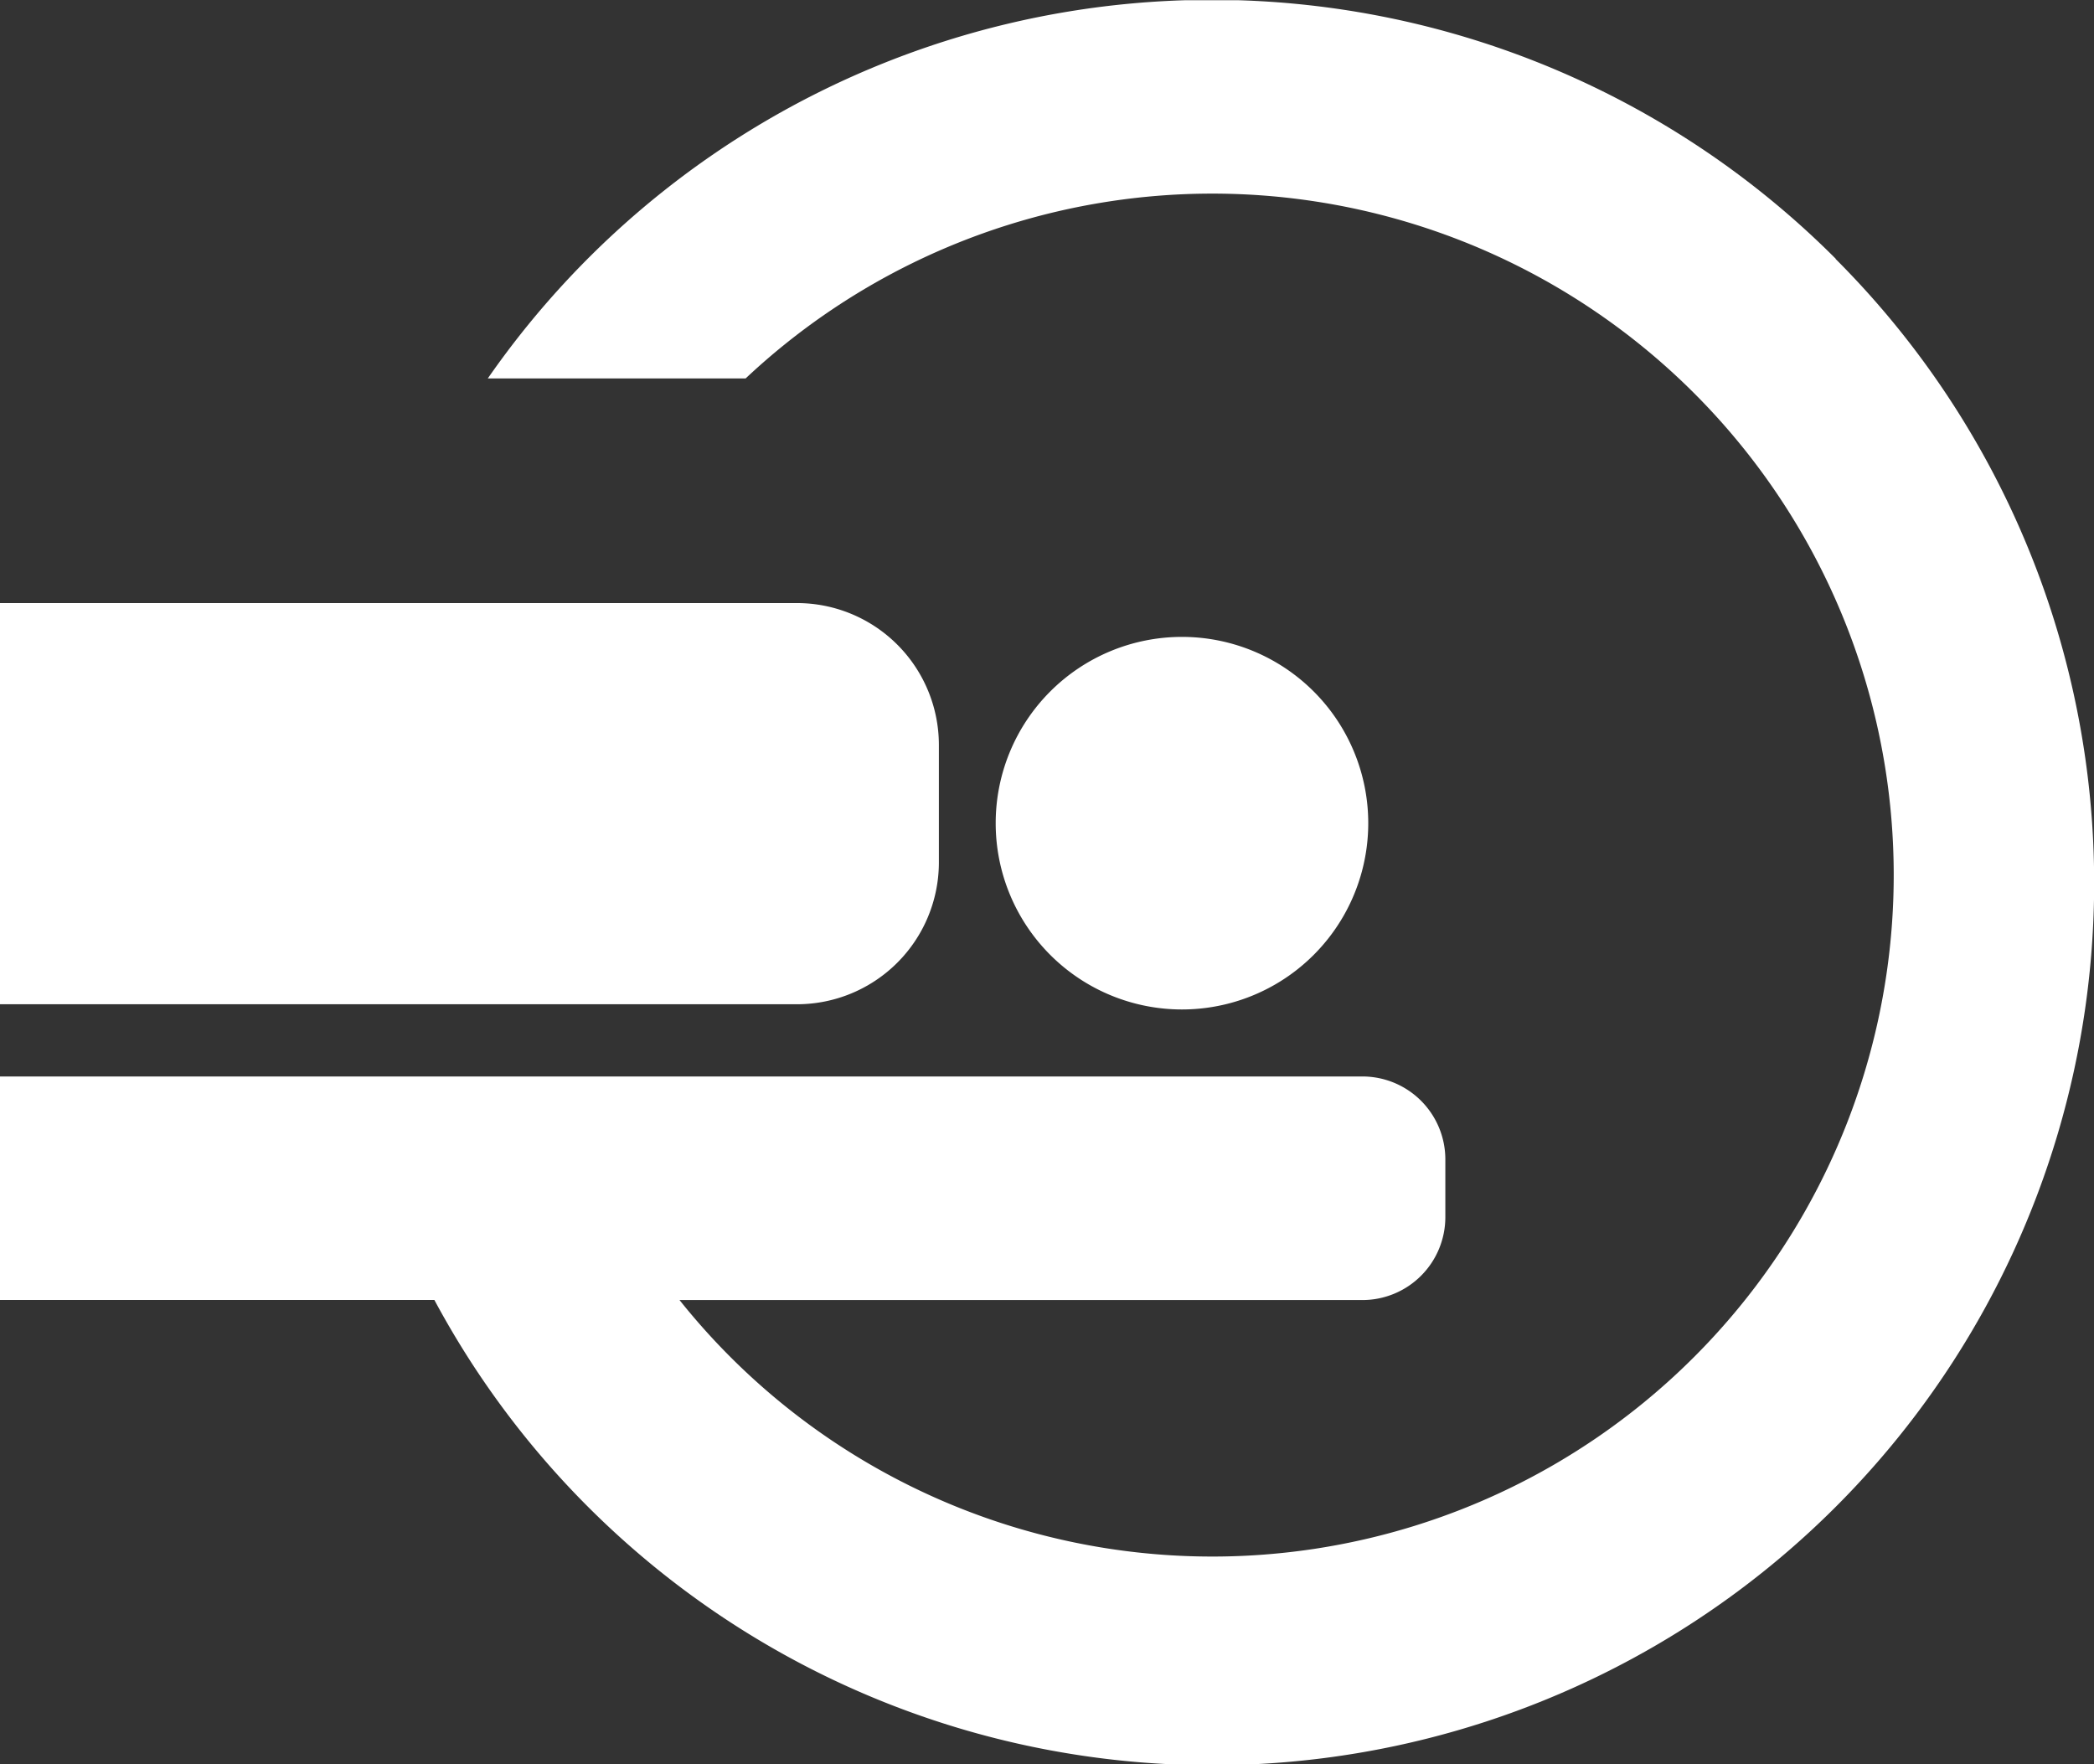
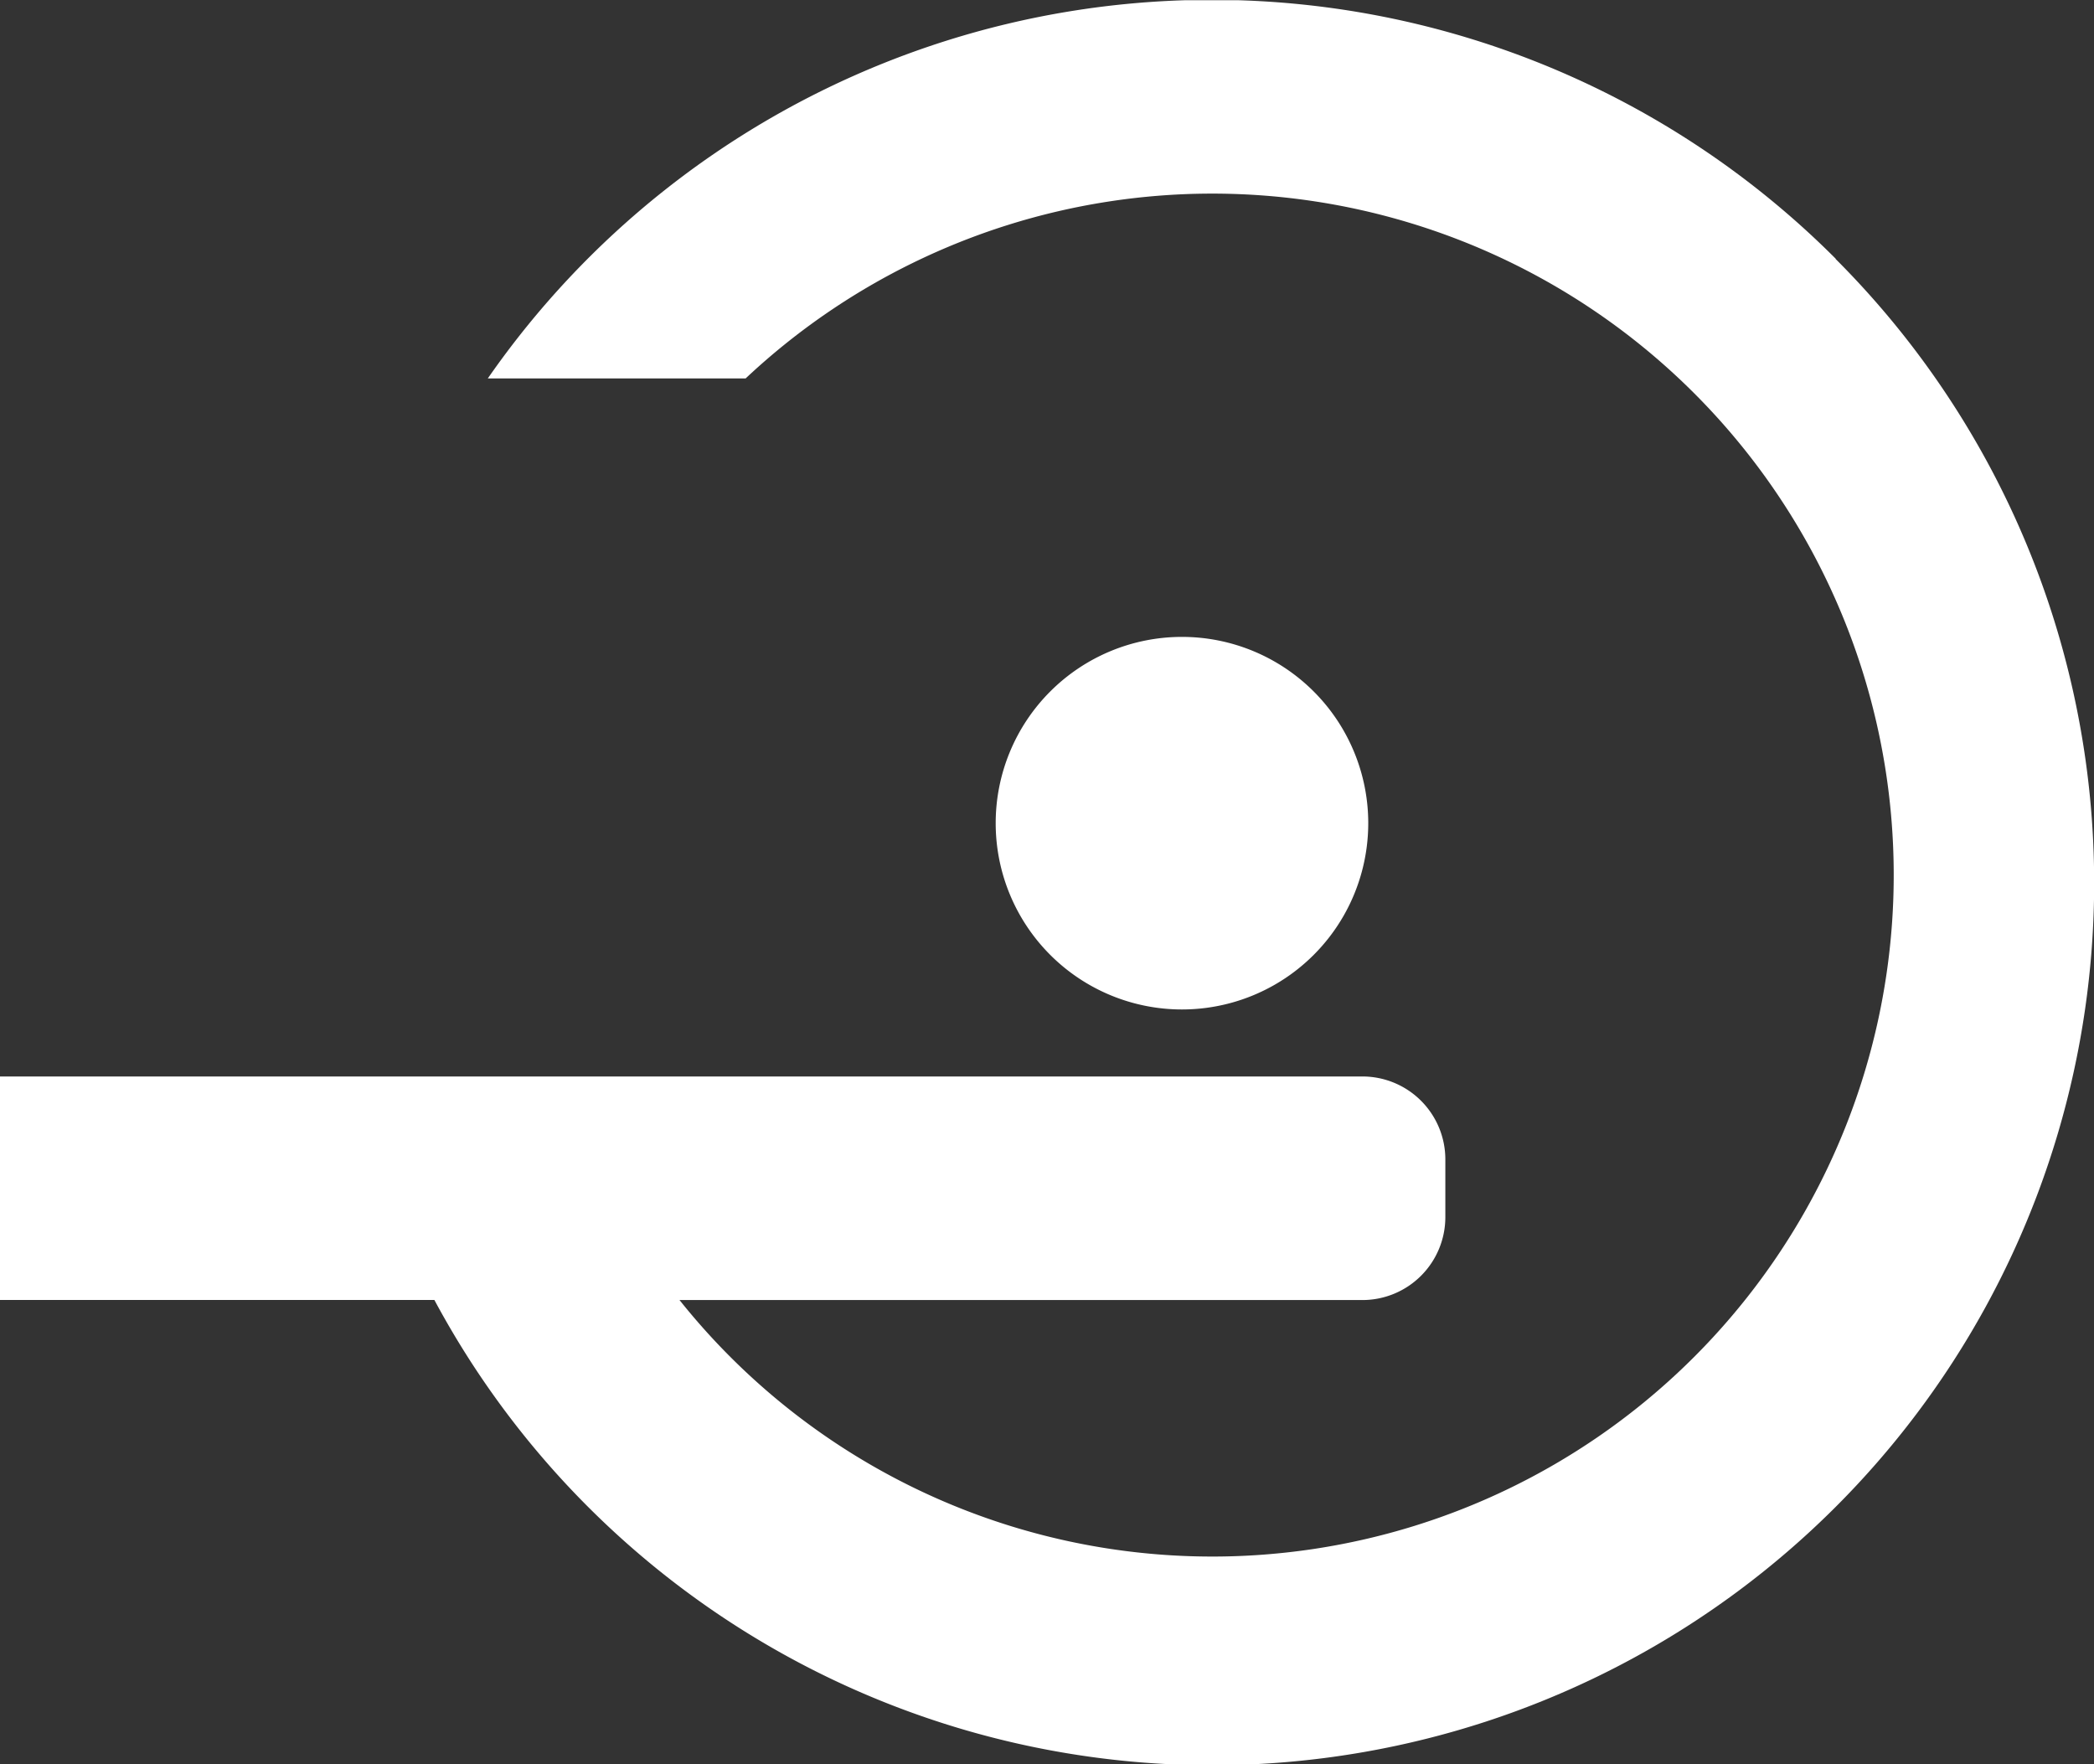
<svg xmlns="http://www.w3.org/2000/svg" width="100" height="84.26" version="1.1" viewBox="0 0 100 84.26">
  <rect x="0" y="0" width="100" height="84.26" fill="#333333" stroke="none" />
  <defs>
    <clipPath id="clip-path">
      <rect width="19.314" height="16.274" fill="none" data-name="Rectangle 135" />
    </clipPath>
  </defs>
  <g transform="translate(-54.348 -214.34)">
    <g transform="translate(115.1 104.82)" data-name="Groupe 128">
      <g transform="matrix(5.178 0 0 5.178 -60.757 109.53)" clip-path="url(#clip-path)" fill="#fff" style="fill:#fff" data-name="Groupe 111">
        <path transform="translate(-279.13 -178.39)" d="m291.75 185.98a1.718 1.718 0 1 0-1.718 1.718 1.718 1.718 0 0 0 1.718-1.718" style="fill:#fff" data-name="Tracé 150" />
-         <path transform="translate(-.002 -169.04)" d="m8.662 177v-1.09a1.309 1.309 0 0 0-1.306-1.31h-7.356v3.7h7.356a1.309 1.309 0 0 0 1.306-1.3" style="fill:#fff" data-name="Tracé 151" />
        <path transform="translate(0 .001)" d="m16.931 2.383a8.129 8.129 0 0 0-12.431 1.104h2.378a6.285 6.285 0 1 1-0.61 8.5h6.3a0.765 0.765 0 0 0 0.763-0.763v-0.536a0.765 0.765 0 0 0-0.763-0.763h-12.568v2.061h4.007a8.137 8.137 0 1 0 12.924-9.6" style="fill:#fff" data-name="Tracé 152" />
      </g>
    </g>
  </g>
</svg>